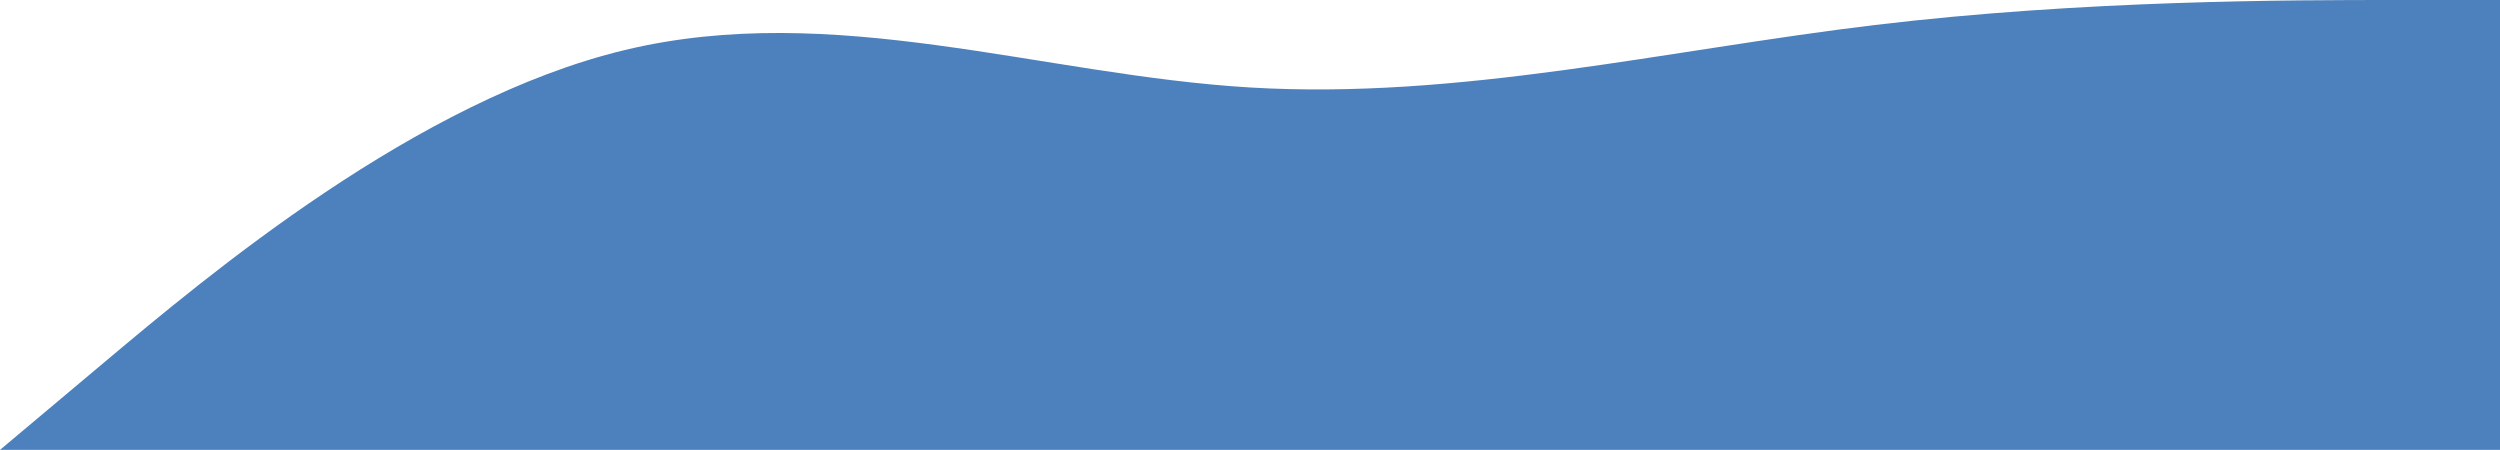
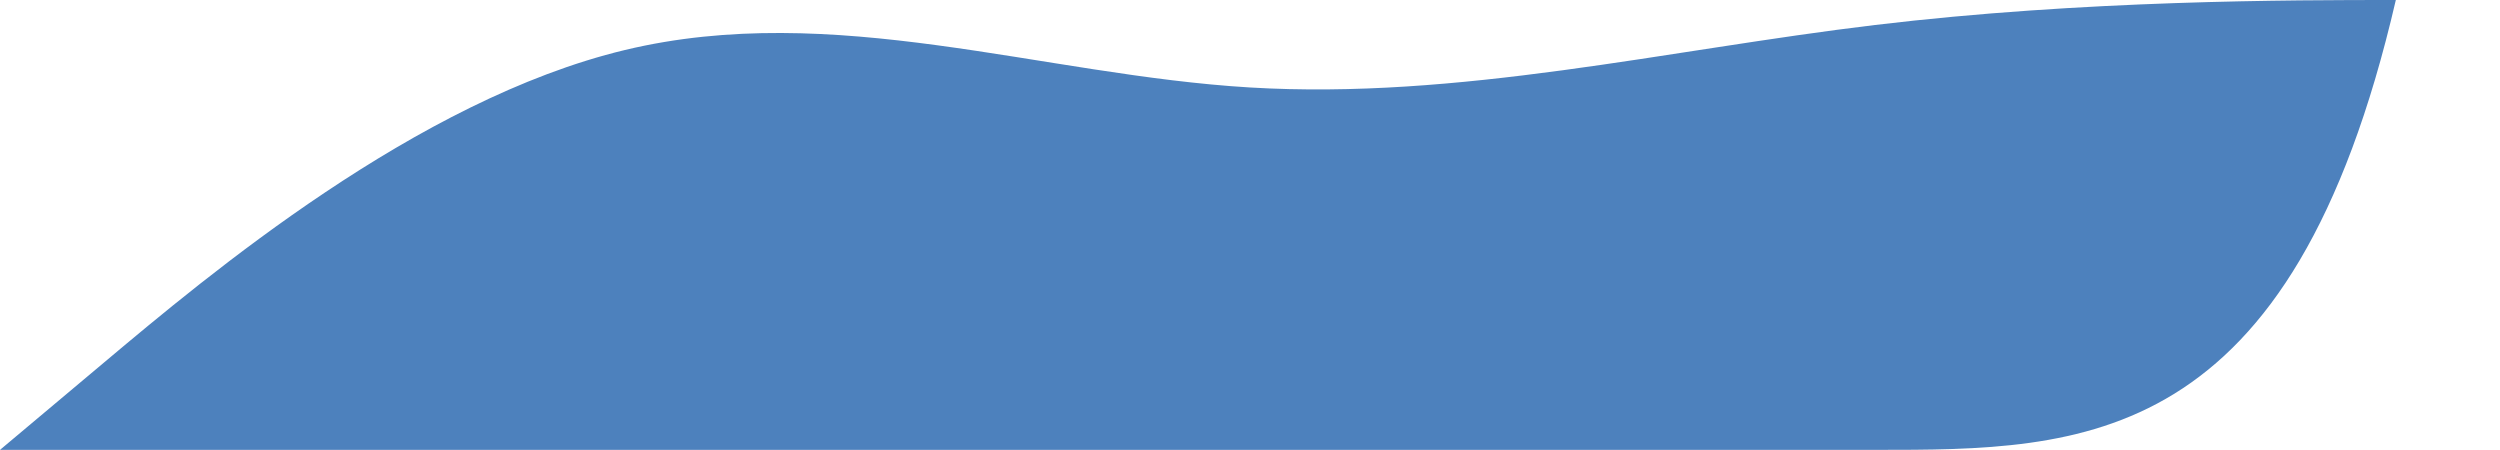
<svg xmlns="http://www.w3.org/2000/svg" width="6513" height="1172" viewBox="0 0 6513 1172" fill="none">
-   <path fill-rule="evenodd" clip-rule="evenodd" d="M0 1172L271.375 944.111C542.75 716.222 1085.5 260.444 1628.25 130.222C2171 0 2713.75 195.333 3256.5 227.889C3799.25 260.444 4342 130.222 4884.75 65.111C5427.5 0 5970.25 0 6241.62 0H6513V1172H6241.62C5970.25 1172 5427.5 1172 4884.75 1172C4342 1172 3799.25 1172 3256.5 1172C2713.75 1172 2171 1172 1628.25 1172C1085.5 1172 542.75 1172 271.375 1172H0Z" fill="#4D81BD" />
+   <path fill-rule="evenodd" clip-rule="evenodd" d="M0 1172L271.375 944.111C542.75 716.222 1085.5 260.444 1628.25 130.222C2171 0 2713.75 195.333 3256.5 227.889C3799.25 260.444 4342 130.222 4884.75 65.111C5427.5 0 5970.25 0 6241.62 0H6513H6241.62C5970.25 1172 5427.5 1172 4884.75 1172C4342 1172 3799.25 1172 3256.5 1172C2713.75 1172 2171 1172 1628.25 1172C1085.5 1172 542.75 1172 271.375 1172H0Z" fill="#4D81BD" />
</svg>